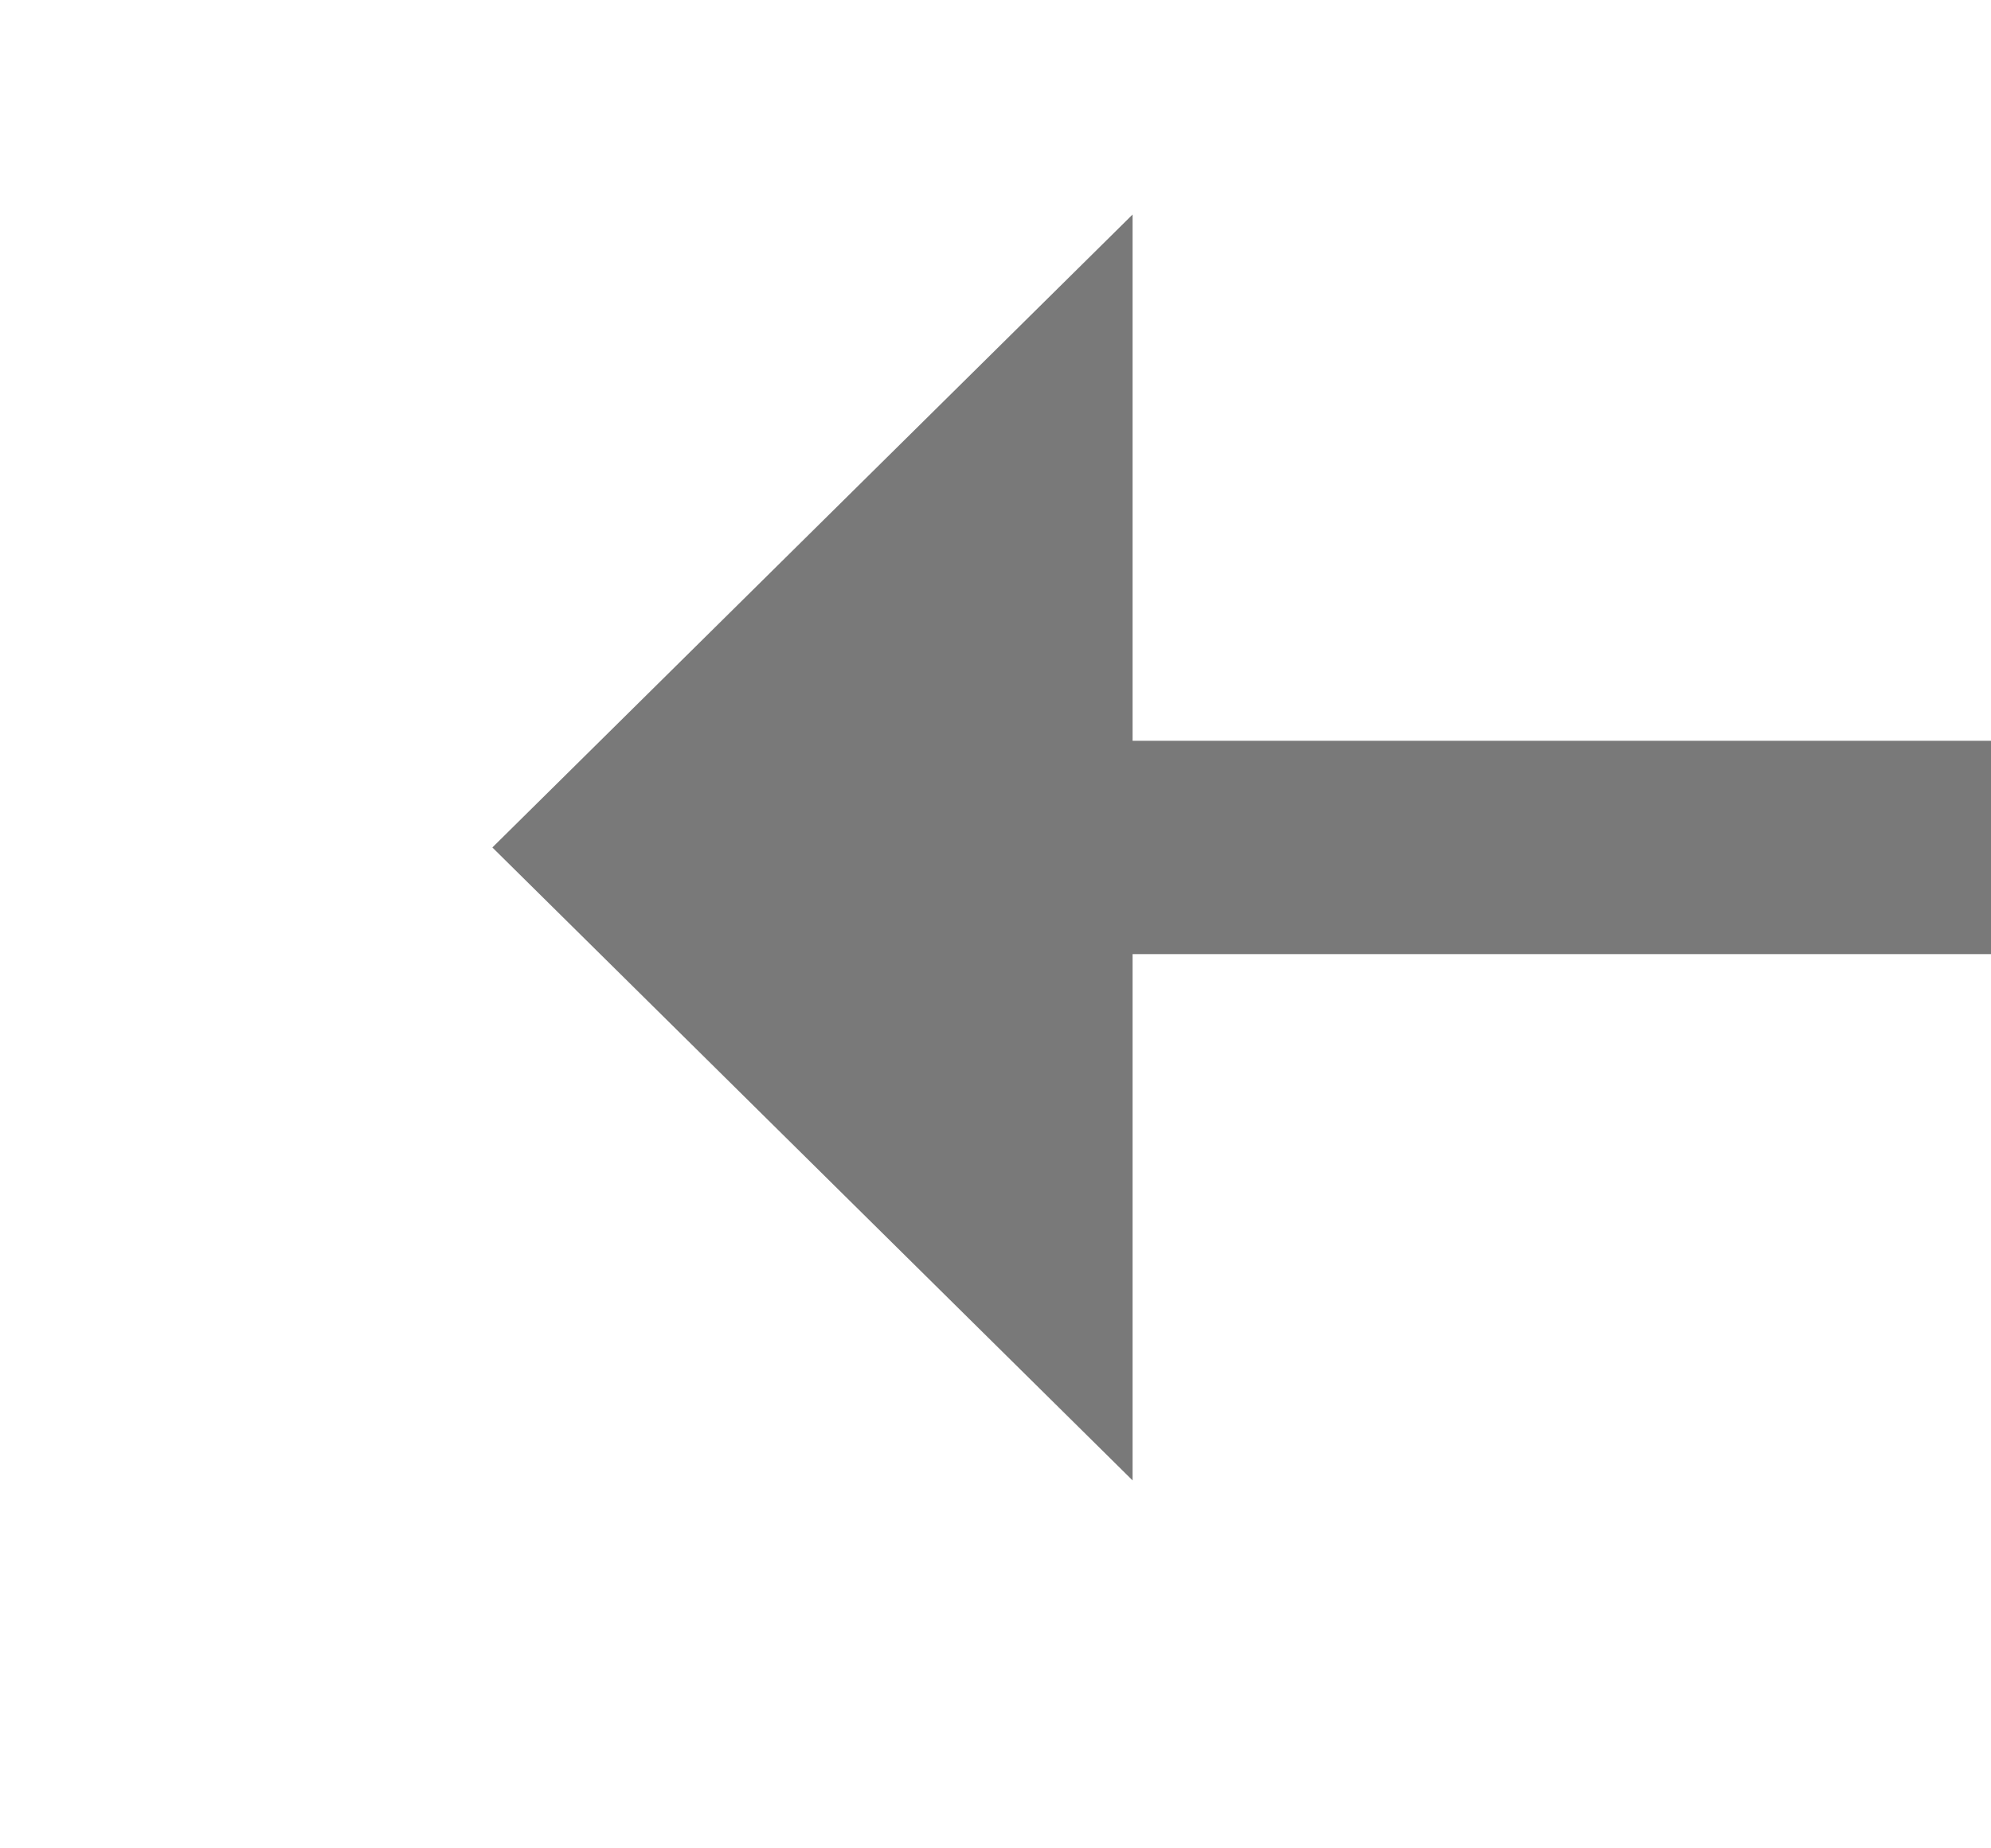
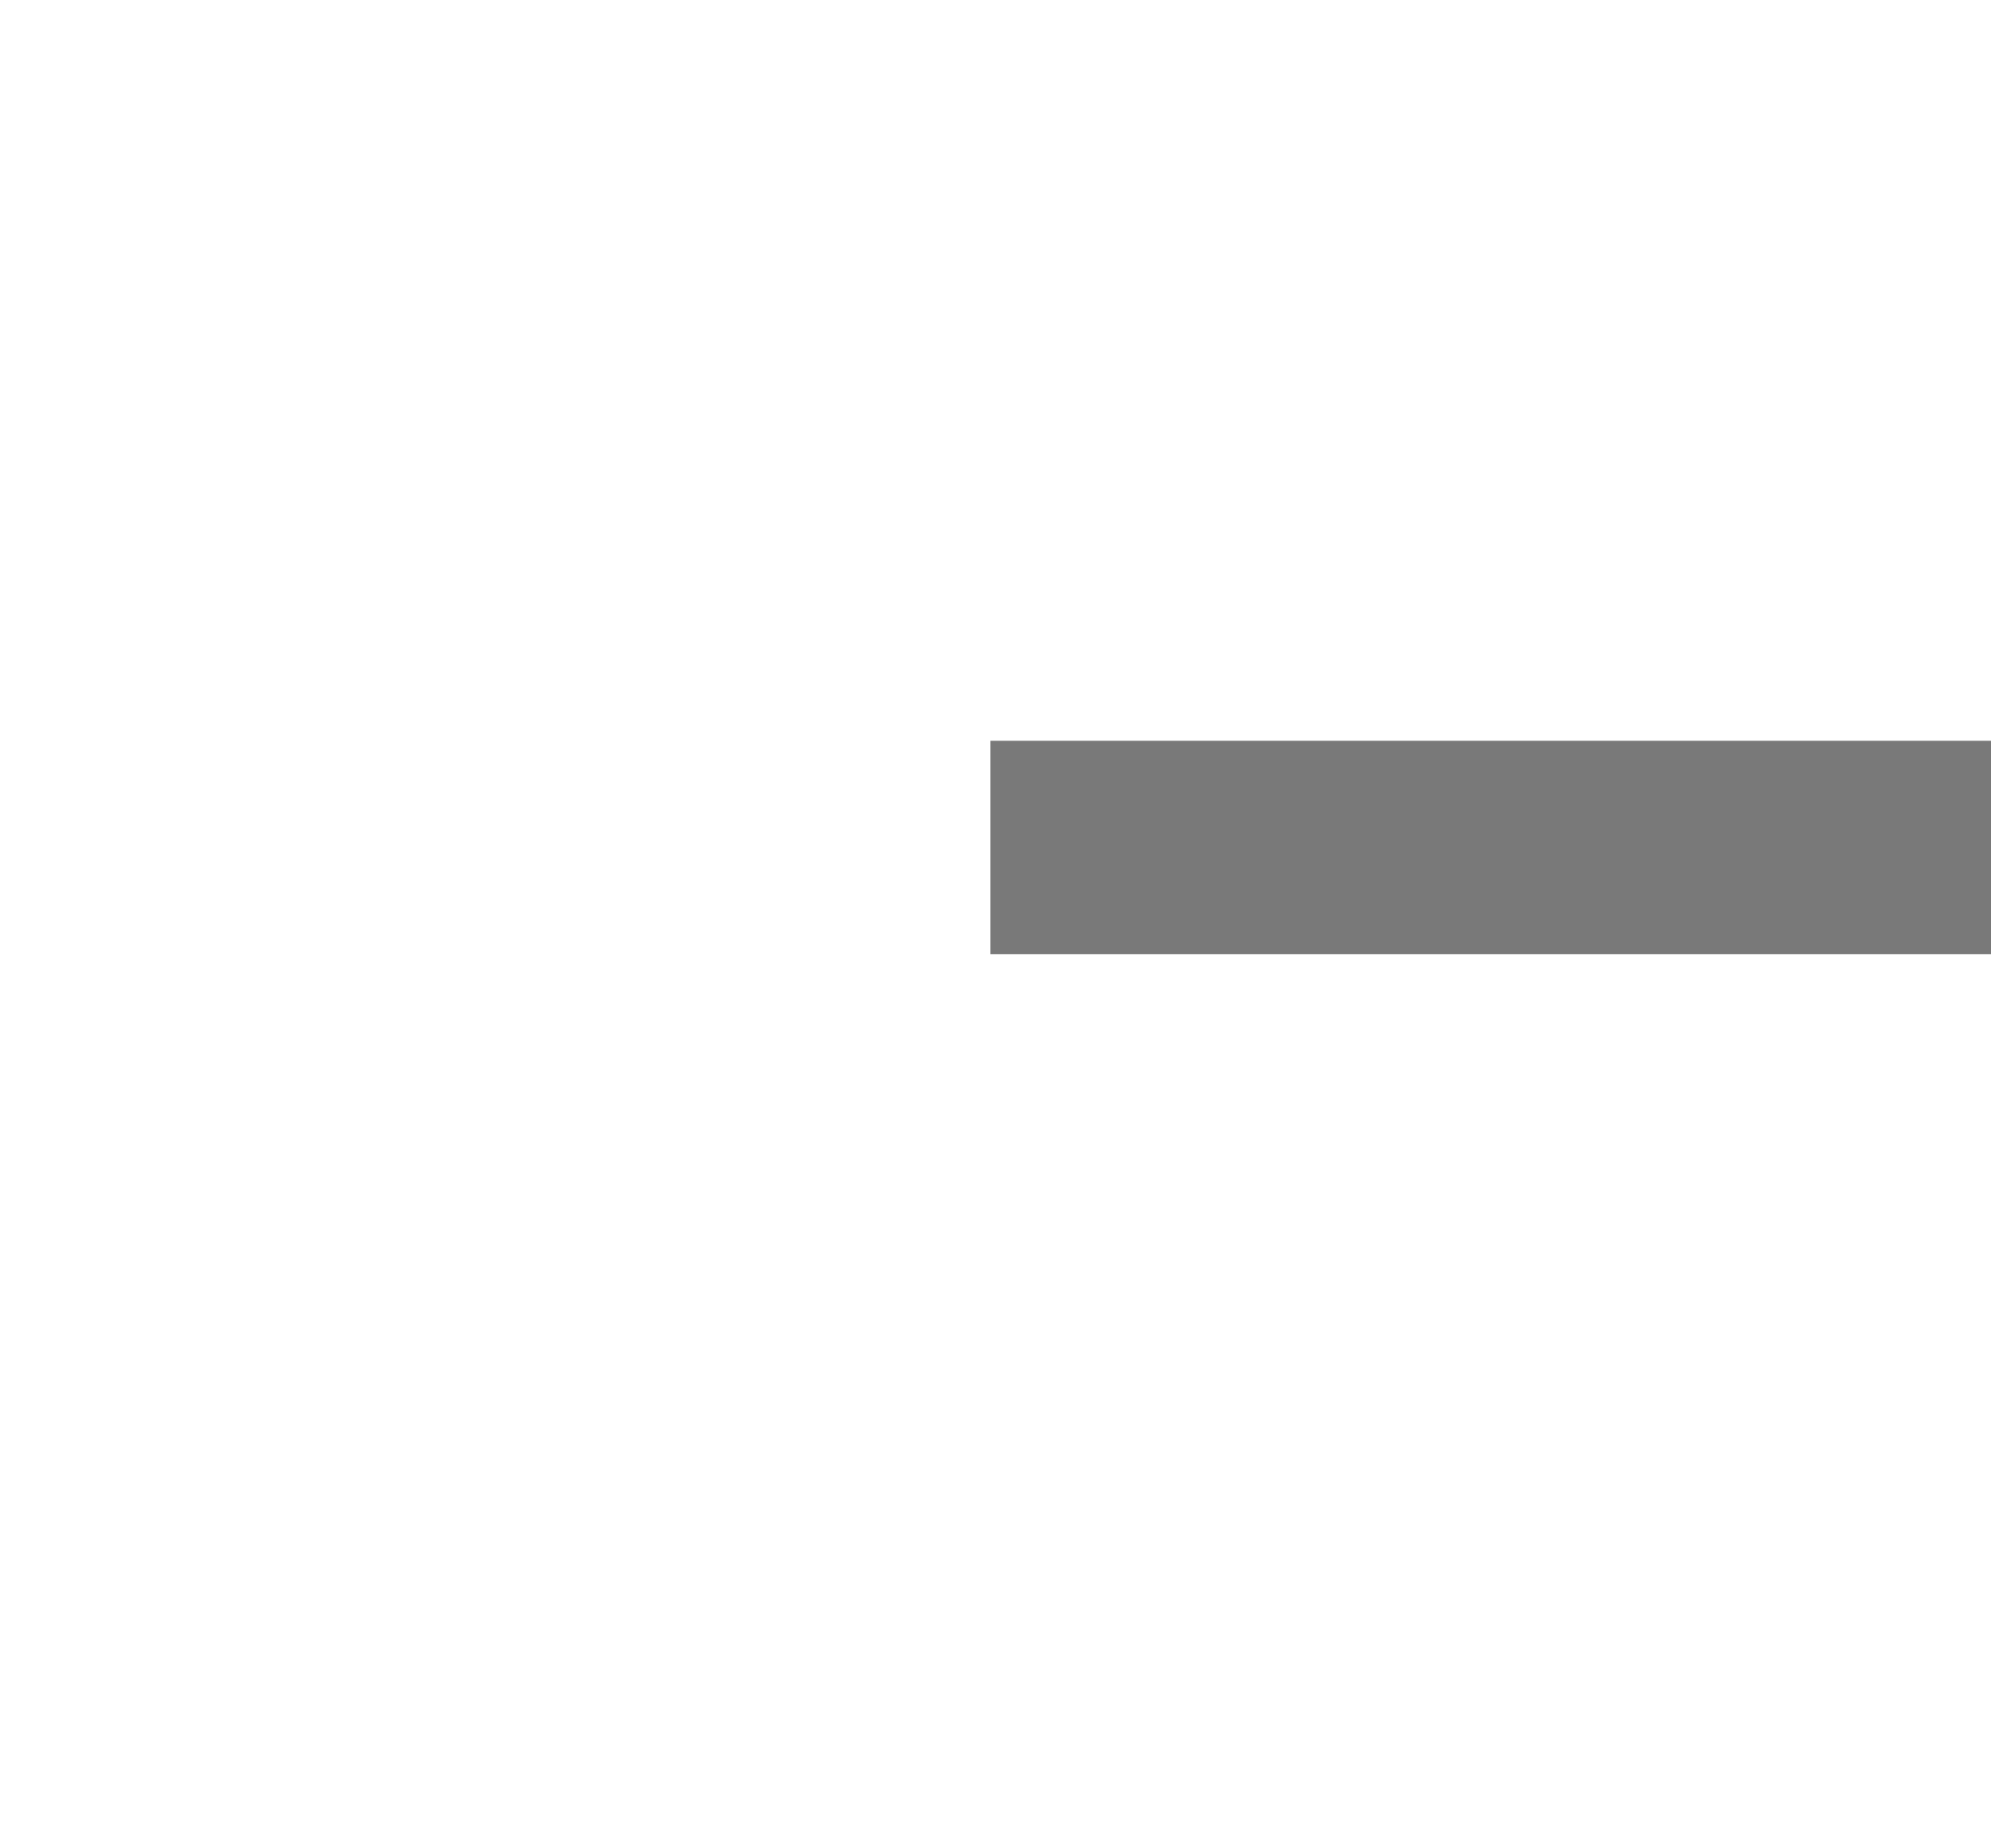
<svg xmlns="http://www.w3.org/2000/svg" version="1.1" width="28px" height="26px" preserveAspectRatio="xMinYMid meet" viewBox="1030 3357  28 24">
  <g transform="matrix(-0.788 -0.616 0.616 -0.788 -207.48 6666.559 )">
-     <path d="M 880 3417.6  L 871 3426.5  L 880 3435.4  L 880 3417.6  Z M 1062 3435.4  L 1071 3426.5  L 1062 3417.6  L 1062 3435.4  Z " fill-rule="nonzero" fill="#797979" stroke="none" transform="matrix(0.788 -0.616 0.616 0.788 -1903.722 1324.188 )" />
    <path d="M 878 3426.5  L 1064 3426.5  " stroke-width="3" stroke="#797979" fill="none" transform="matrix(0.788 -0.616 0.616 0.788 -1903.722 1324.188 )" />
  </g>
</svg>